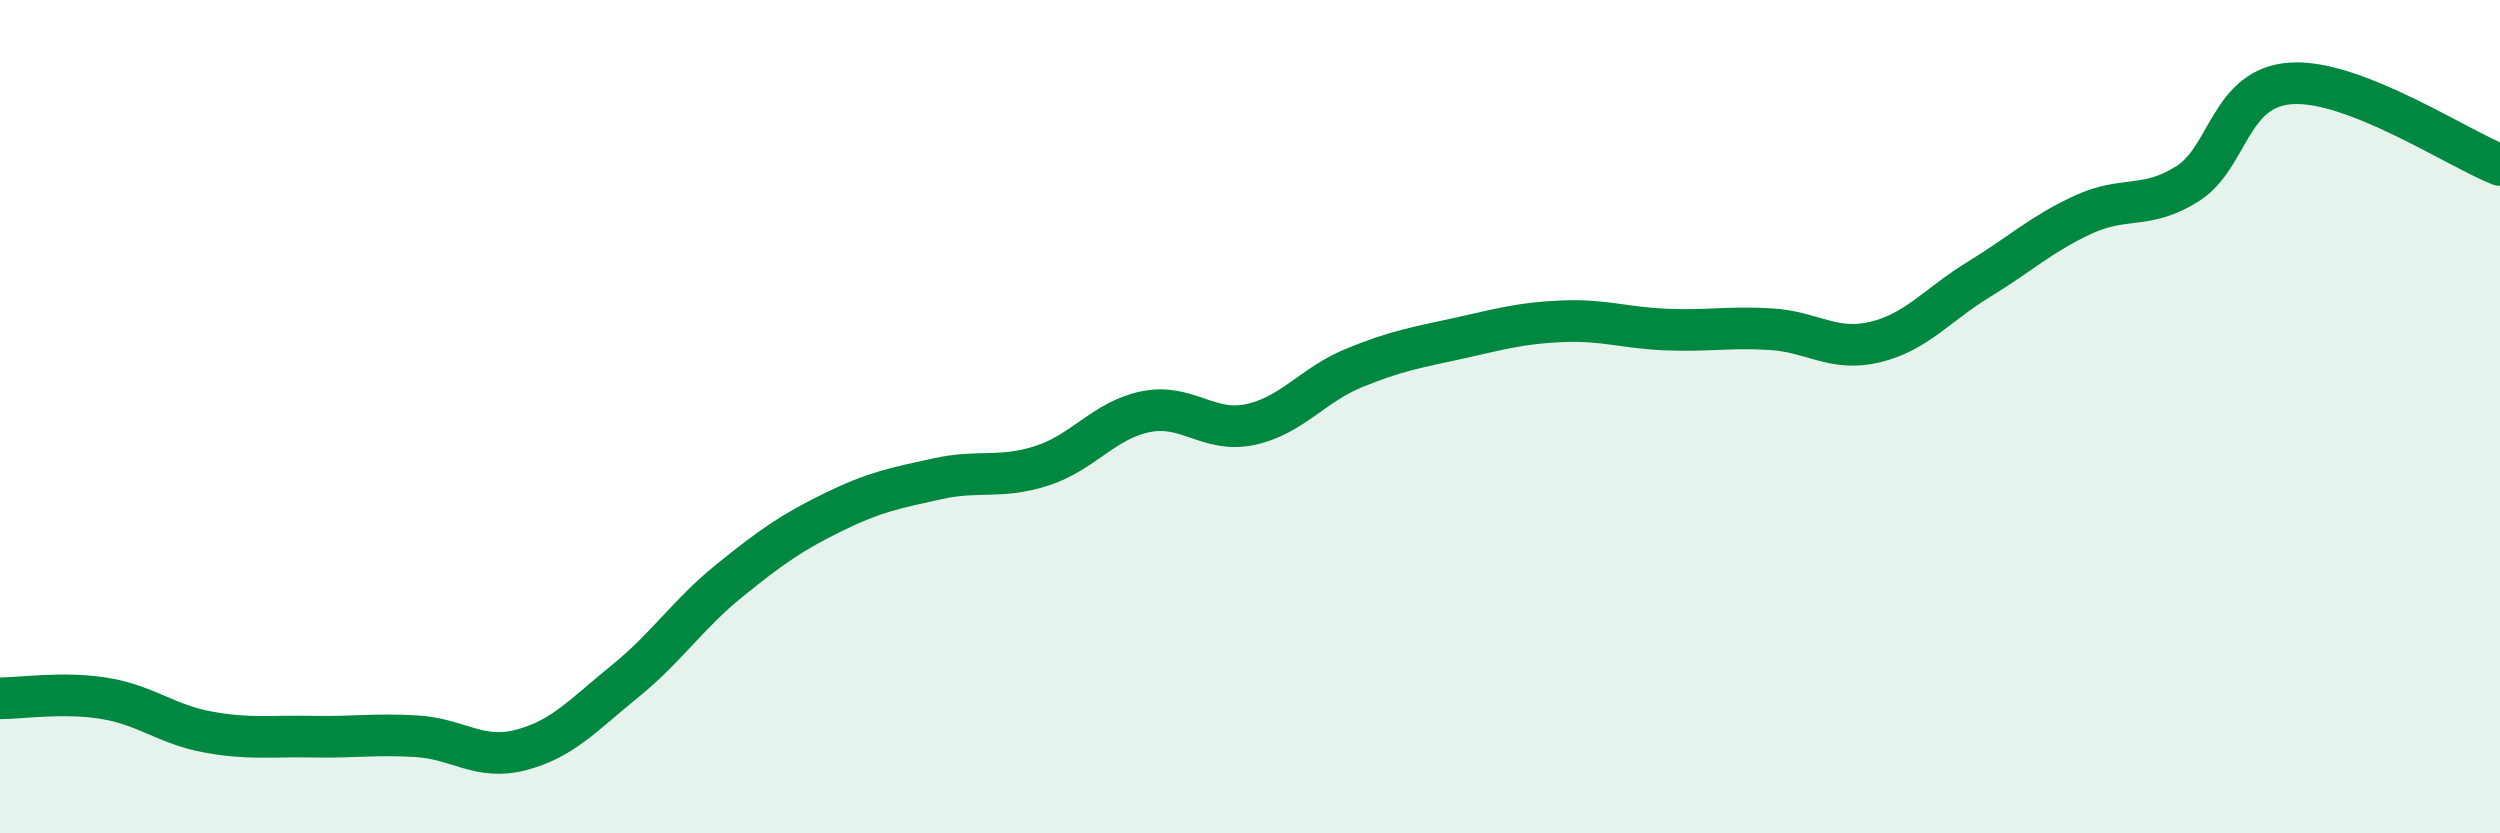
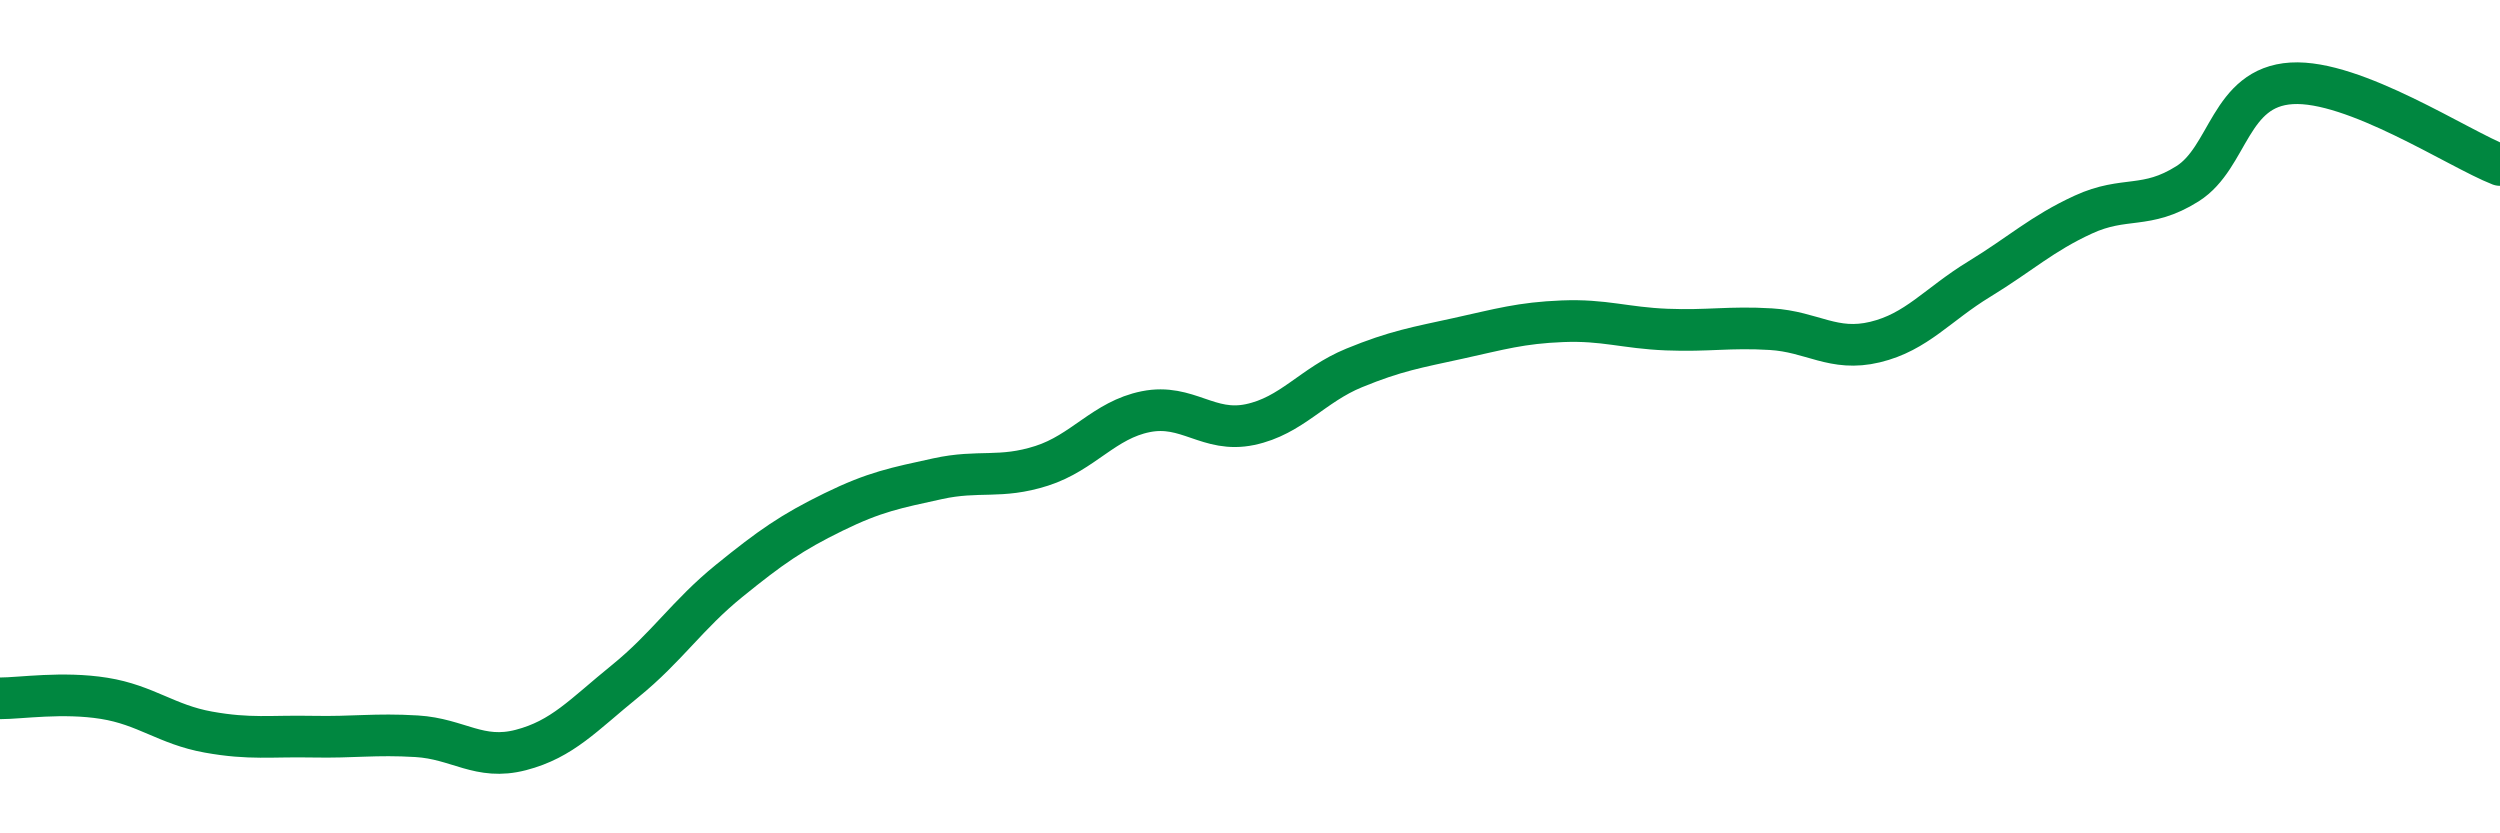
<svg xmlns="http://www.w3.org/2000/svg" width="60" height="20" viewBox="0 0 60 20">
-   <path d="M 0,16.76 C 0.5,16.76 1.5,16.6 2.5,16.76 C 3.5,16.92 4,17.39 5,17.57 C 6,17.75 6.5,17.66 7.5,17.68 C 8.5,17.7 9,17.61 10,17.67 C 11,17.73 11.5,18.26 12.5,18 C 13.5,17.74 14,17.16 15,16.35 C 16,15.54 16.5,14.75 17.5,13.94 C 18.5,13.13 19,12.78 20,12.29 C 21,11.8 21.5,11.71 22.5,11.49 C 23.5,11.27 24,11.5 25,11.18 C 26,10.86 26.5,10.08 27.5,9.88 C 28.5,9.68 29,10.4 30,10.19 C 31,9.98 31.5,9.24 32.5,8.83 C 33.5,8.42 34,8.34 35,8.12 C 36,7.9 36.5,7.75 37.5,7.71 C 38.5,7.67 39,7.87 40,7.91 C 41,7.95 41.5,7.84 42.5,7.9 C 43.5,7.96 44,8.45 45,8.21 C 46,7.97 46.5,7.31 47.5,6.7 C 48.5,6.09 49,5.61 50,5.15 C 51,4.69 51.5,5.04 52.5,4.41 C 53.5,3.78 53.5,2.09 55,2 C 56.5,1.91 59,3.57 60,3.96L60 20L0 20Z" fill="#008740" opacity="0.1" stroke-linecap="round" stroke-linejoin="round" />
  <path d="M 0,16.76 C 0.5,16.76 1.5,16.6 2.5,16.76 C 3.5,16.92 4,17.39 5,17.57 C 6,17.75 6.5,17.66 7.5,17.68 C 8.5,17.7 9,17.61 10,17.67 C 11,17.73 11.5,18.26 12.5,18 C 13.5,17.74 14,17.16 15,16.35 C 16,15.54 16.5,14.75 17.5,13.94 C 18.5,13.13 19,12.78 20,12.29 C 21,11.8 21.5,11.71 22.5,11.49 C 23.5,11.27 24,11.5 25,11.18 C 26,10.86 26.5,10.08 27.5,9.88 C 28.5,9.68 29,10.4 30,10.19 C 31,9.98 31.5,9.24 32.5,8.83 C 33.5,8.42 34,8.34 35,8.12 C 36,7.9 36.5,7.75 37.5,7.71 C 38.5,7.67 39,7.87 40,7.91 C 41,7.95 41.5,7.84 42.5,7.9 C 43.5,7.96 44,8.45 45,8.21 C 46,7.97 46.5,7.31 47.5,6.7 C 48.5,6.09 49,5.61 50,5.15 C 51,4.69 51.5,5.04 52.5,4.41 C 53.5,3.78 53.5,2.09 55,2 C 56.5,1.91 59,3.57 60,3.96" stroke="#008740" stroke-width="1" fill="none" stroke-linecap="round" stroke-linejoin="round" />
</svg>